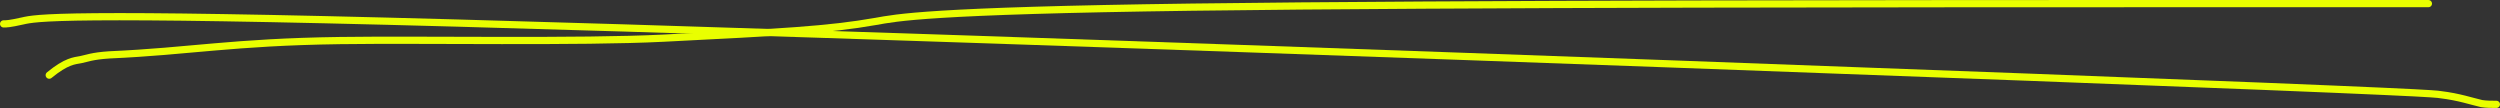
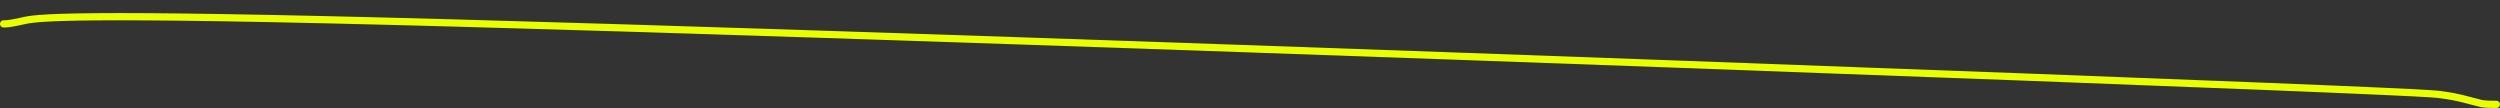
<svg xmlns="http://www.w3.org/2000/svg" width="693" height="30" viewBox="0 0 693 30" fill="none">
  <rect x="0" y="0" width="693" height="30" fill="#333333" stroke="none" />
-   <path d="M673.151 1C672.72 1 672.289 1 605.052 1C537.816 1 403.787 1 330.432 1.982C257.077 2.964 248.457 4.927 242.724 5.939C229.629 8.249 216.592 8.934 183.885 10.58C160.801 11.742 117.262 10.917 94.193 11.244C64.17 11.67 52.853 14.21 30.28 15.211C25.415 15.538 24.122 16.193 22.379 16.53C20.635 16.867 18.48 16.867 13.648 20.834" stroke="#E9FF00" stroke-width="2" stroke-linecap="round" />
  <path d="M1 6.624C1.808 6.624 2.615 6.624 6.262 5.806C9.909 4.988 16.37 3.353 126.848 6.395C237.327 9.436 451.627 17.205 562.696 21.412C673.766 25.618 675.113 26.027 676.479 26.238C681.655 26.857 685.188 28.096 687.9 28.716C689.267 28.926 690.613 28.926 692 28.926" stroke="#E9FF00" stroke-width="2" stroke-linecap="round" />
</svg>